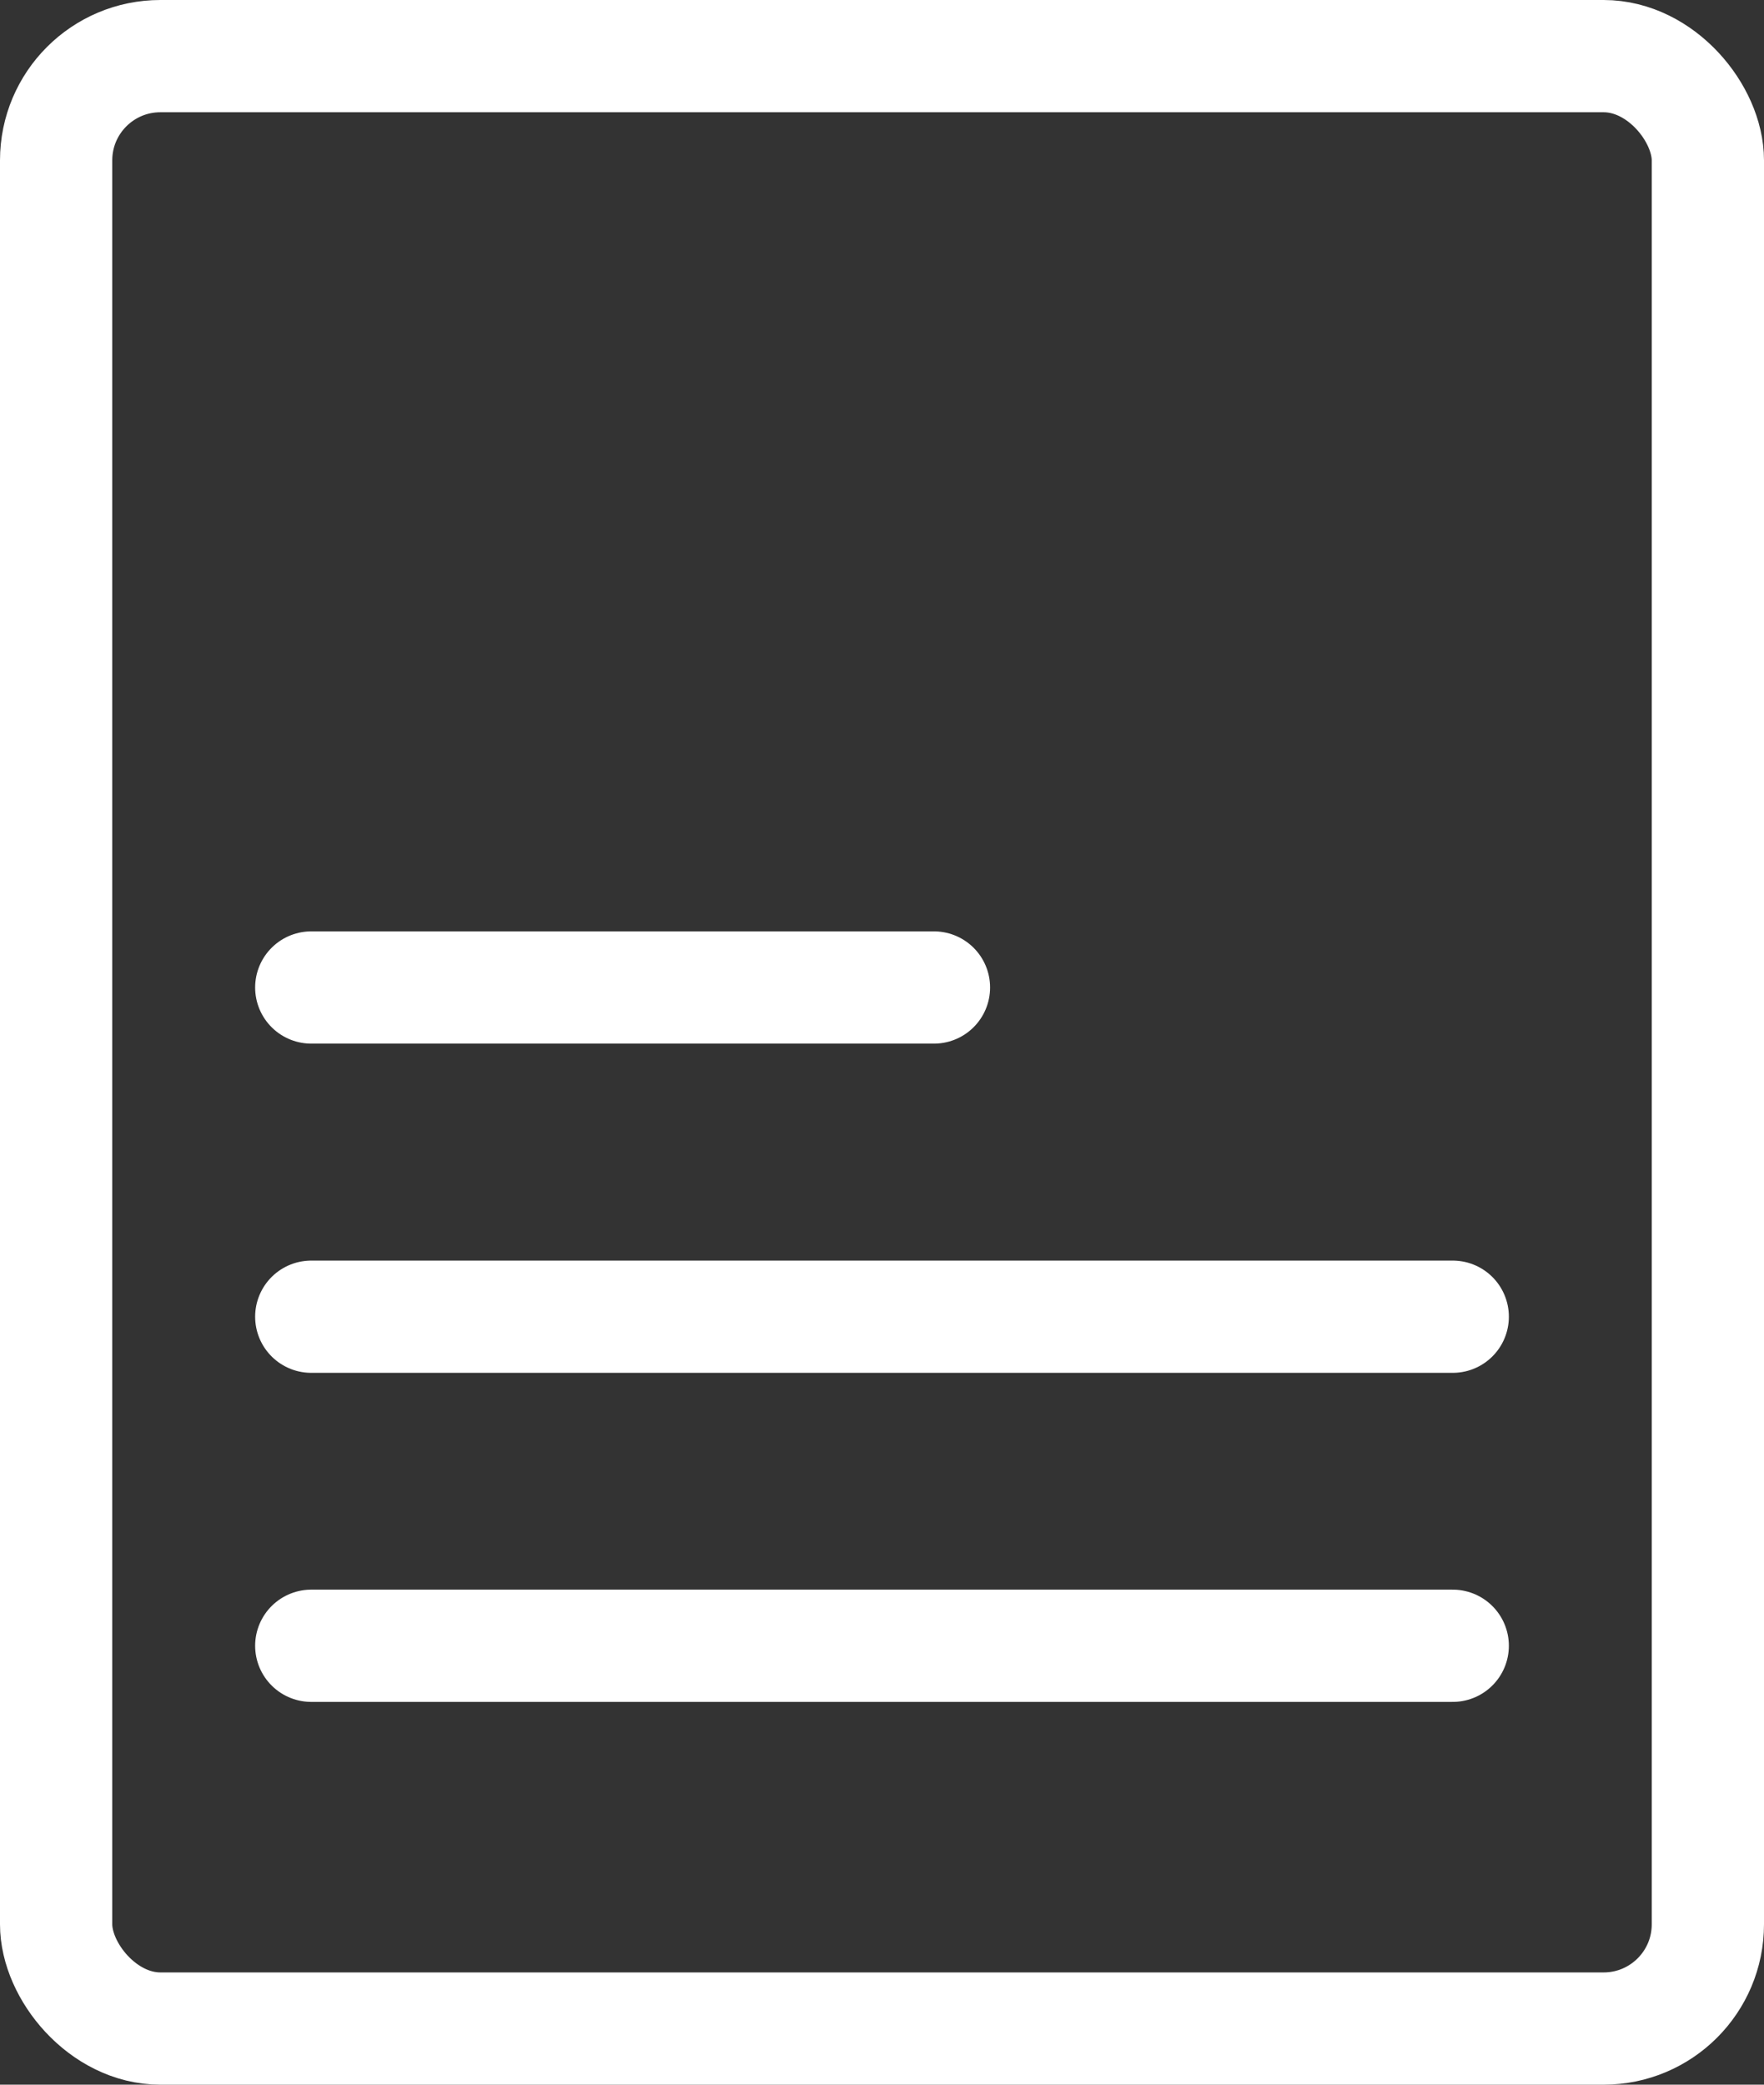
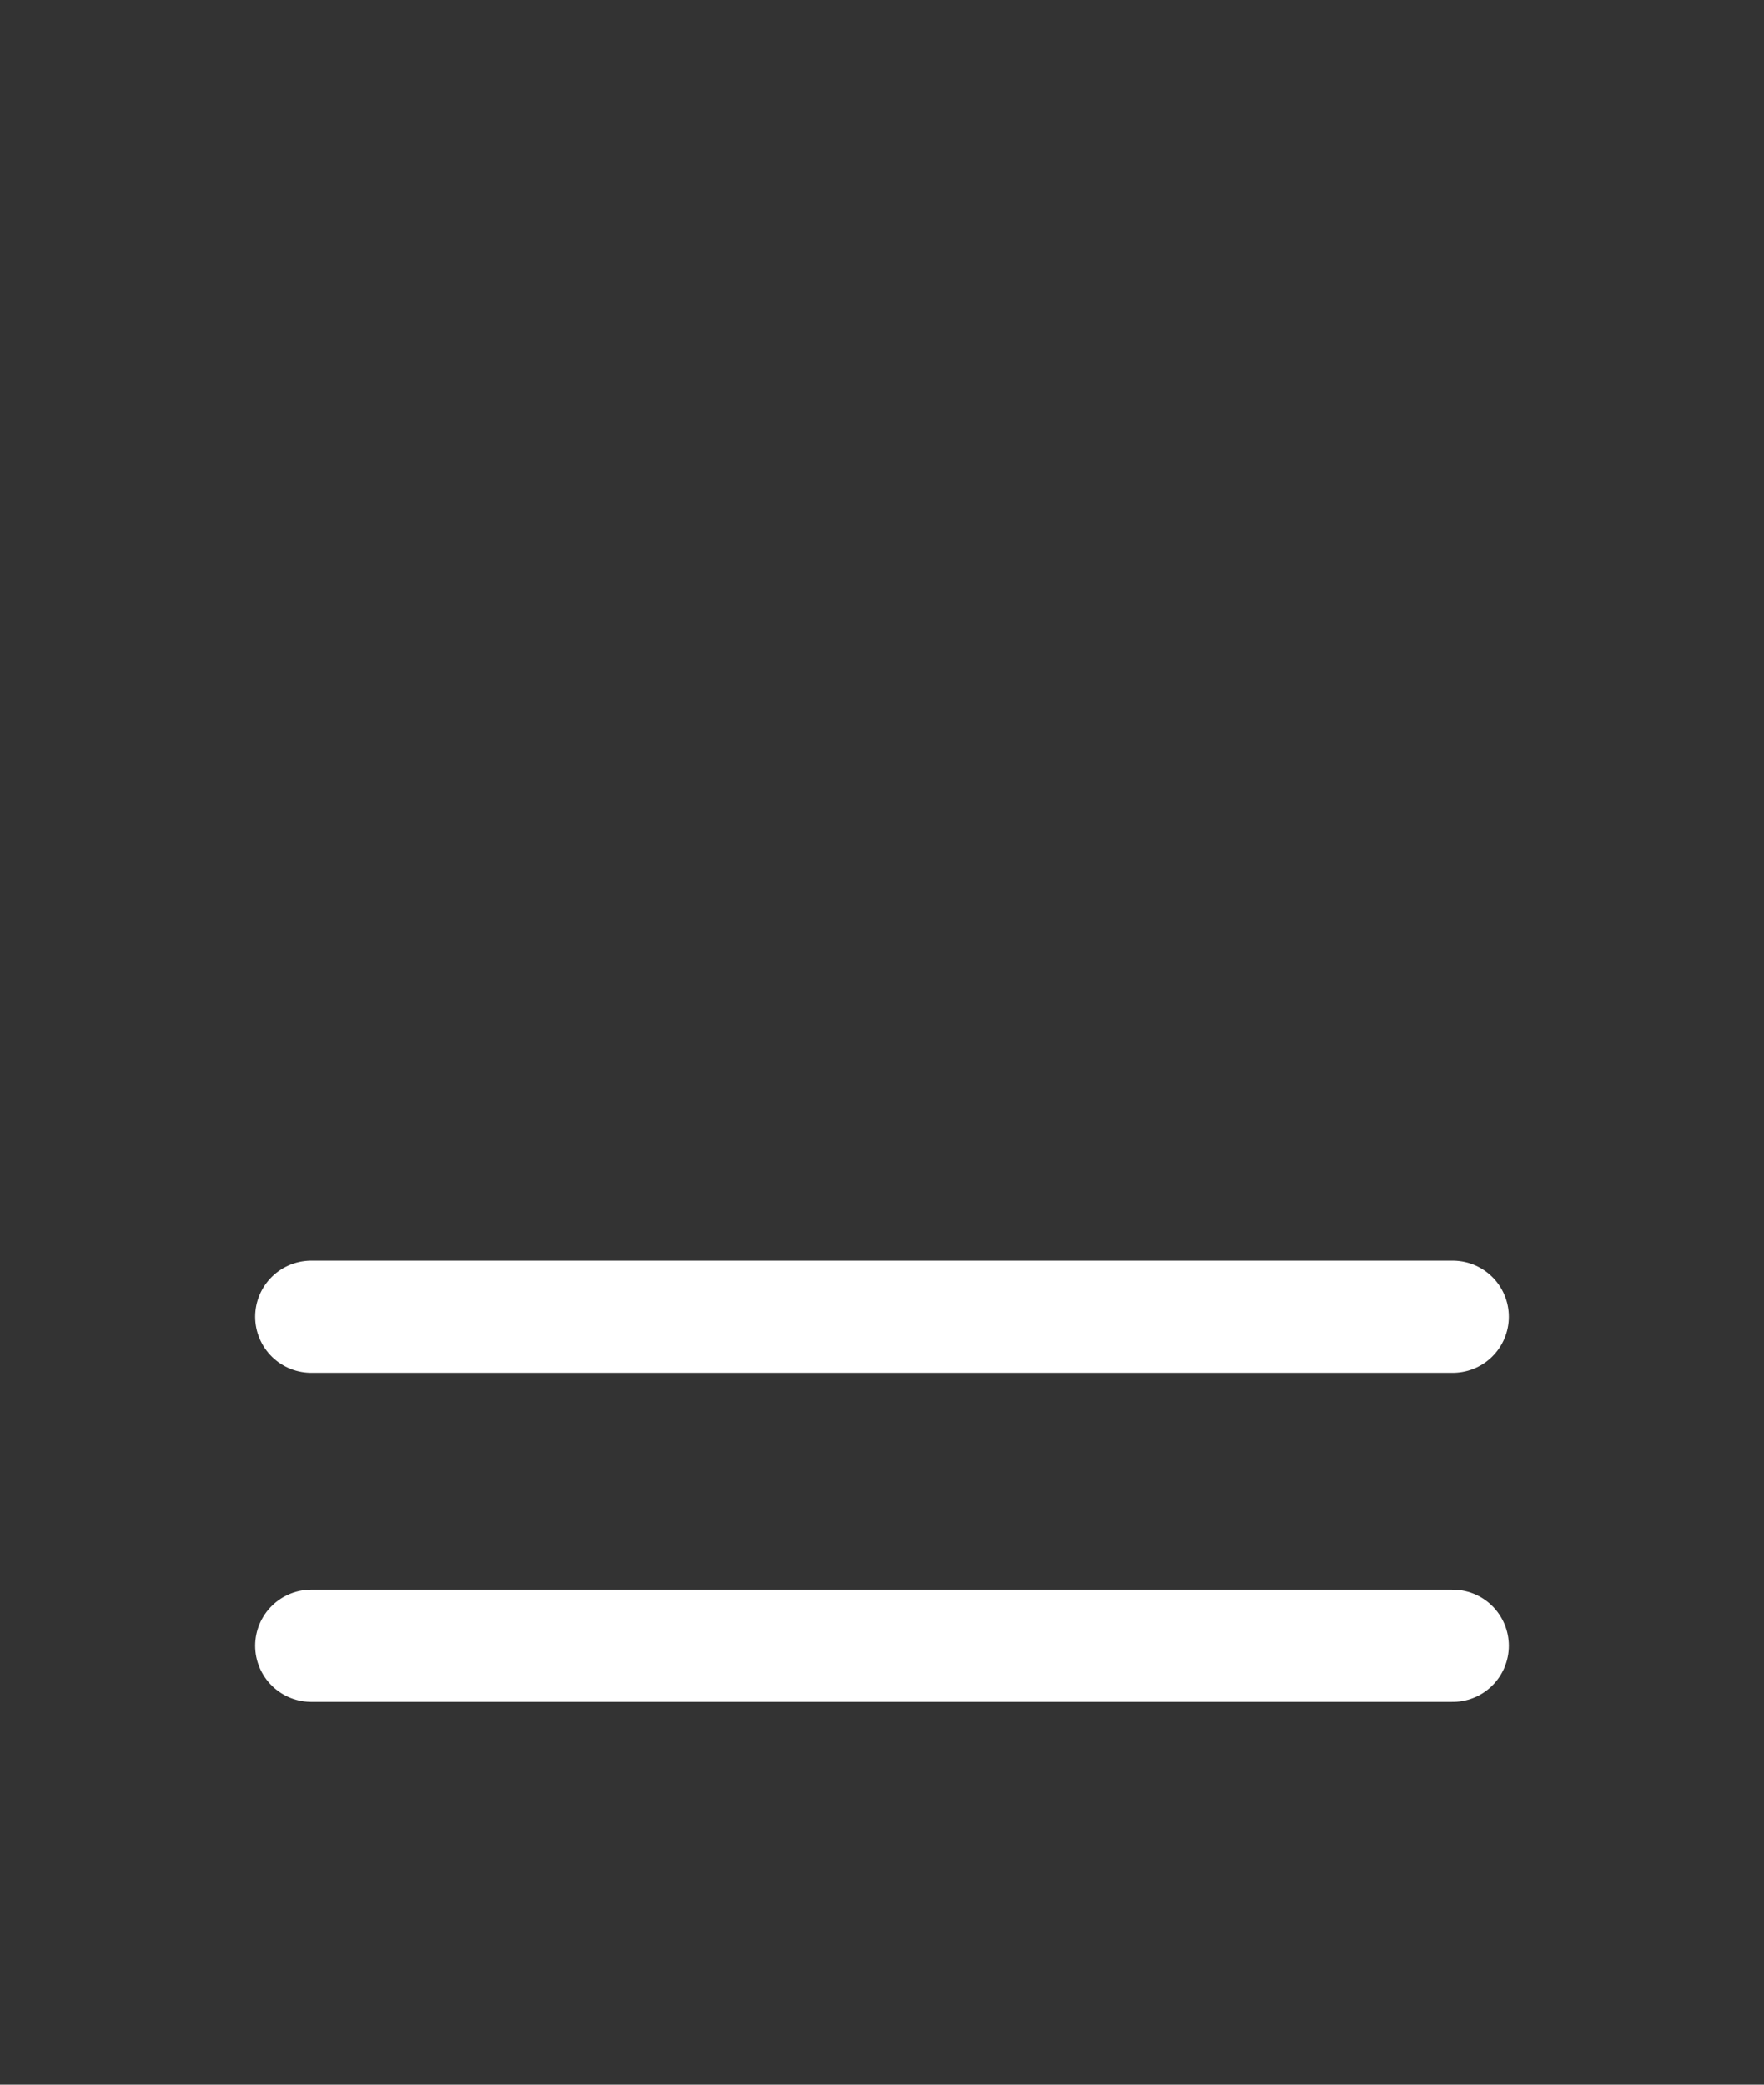
<svg xmlns="http://www.w3.org/2000/svg" width="11" height="13" viewBox="0 0 11 13" fill="none">
  <rect x="0" y="0" width="11" height="13" fill="#333333" stroke="none" />
-   <rect x="0.35" y="0.35" width="10.3" height="12.3" rx="0.65" stroke="white" stroke-width="0.7" />
  <path d="M1.941 10.263L9.059 10.263" stroke="white" stroke-width="0.7" stroke-linecap="round" />
  <path d="M1.941 8.211L9.059 8.211" stroke="white" stroke-width="0.7" stroke-linecap="round" />
-   <path d="M1.941 6.158H5.824" stroke="white" stroke-width="0.7" stroke-linecap="round" />
</svg>